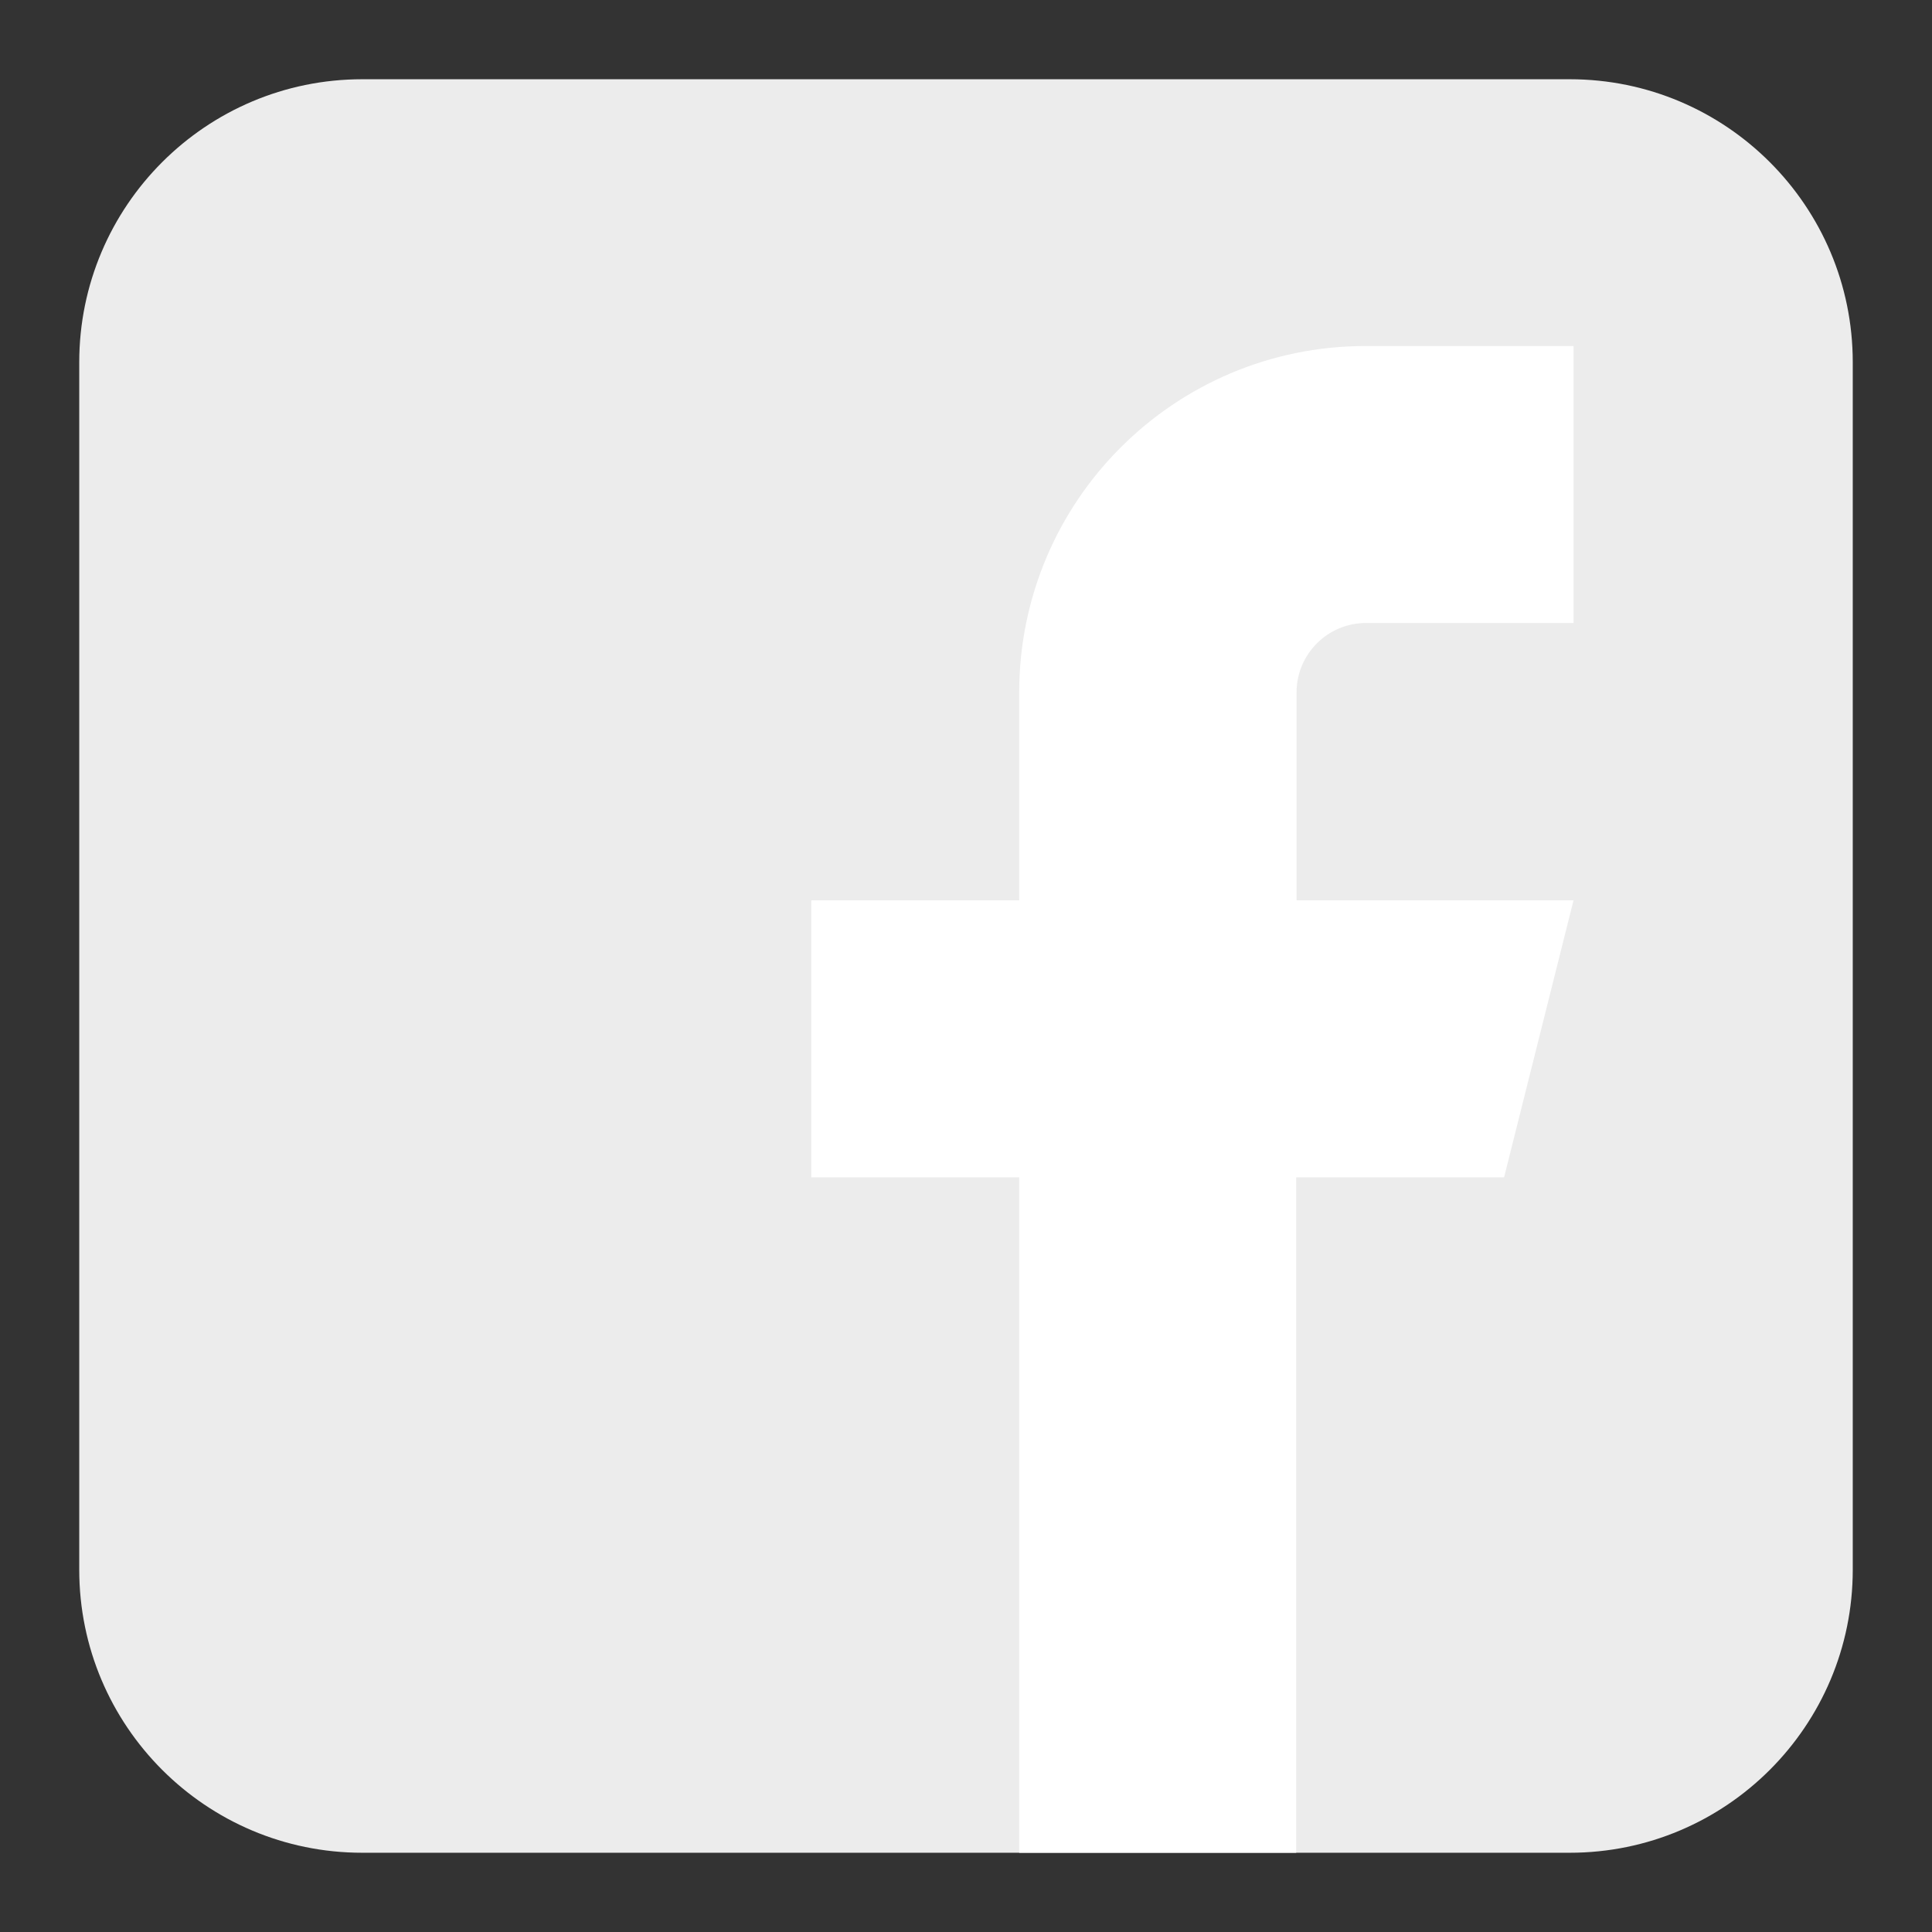
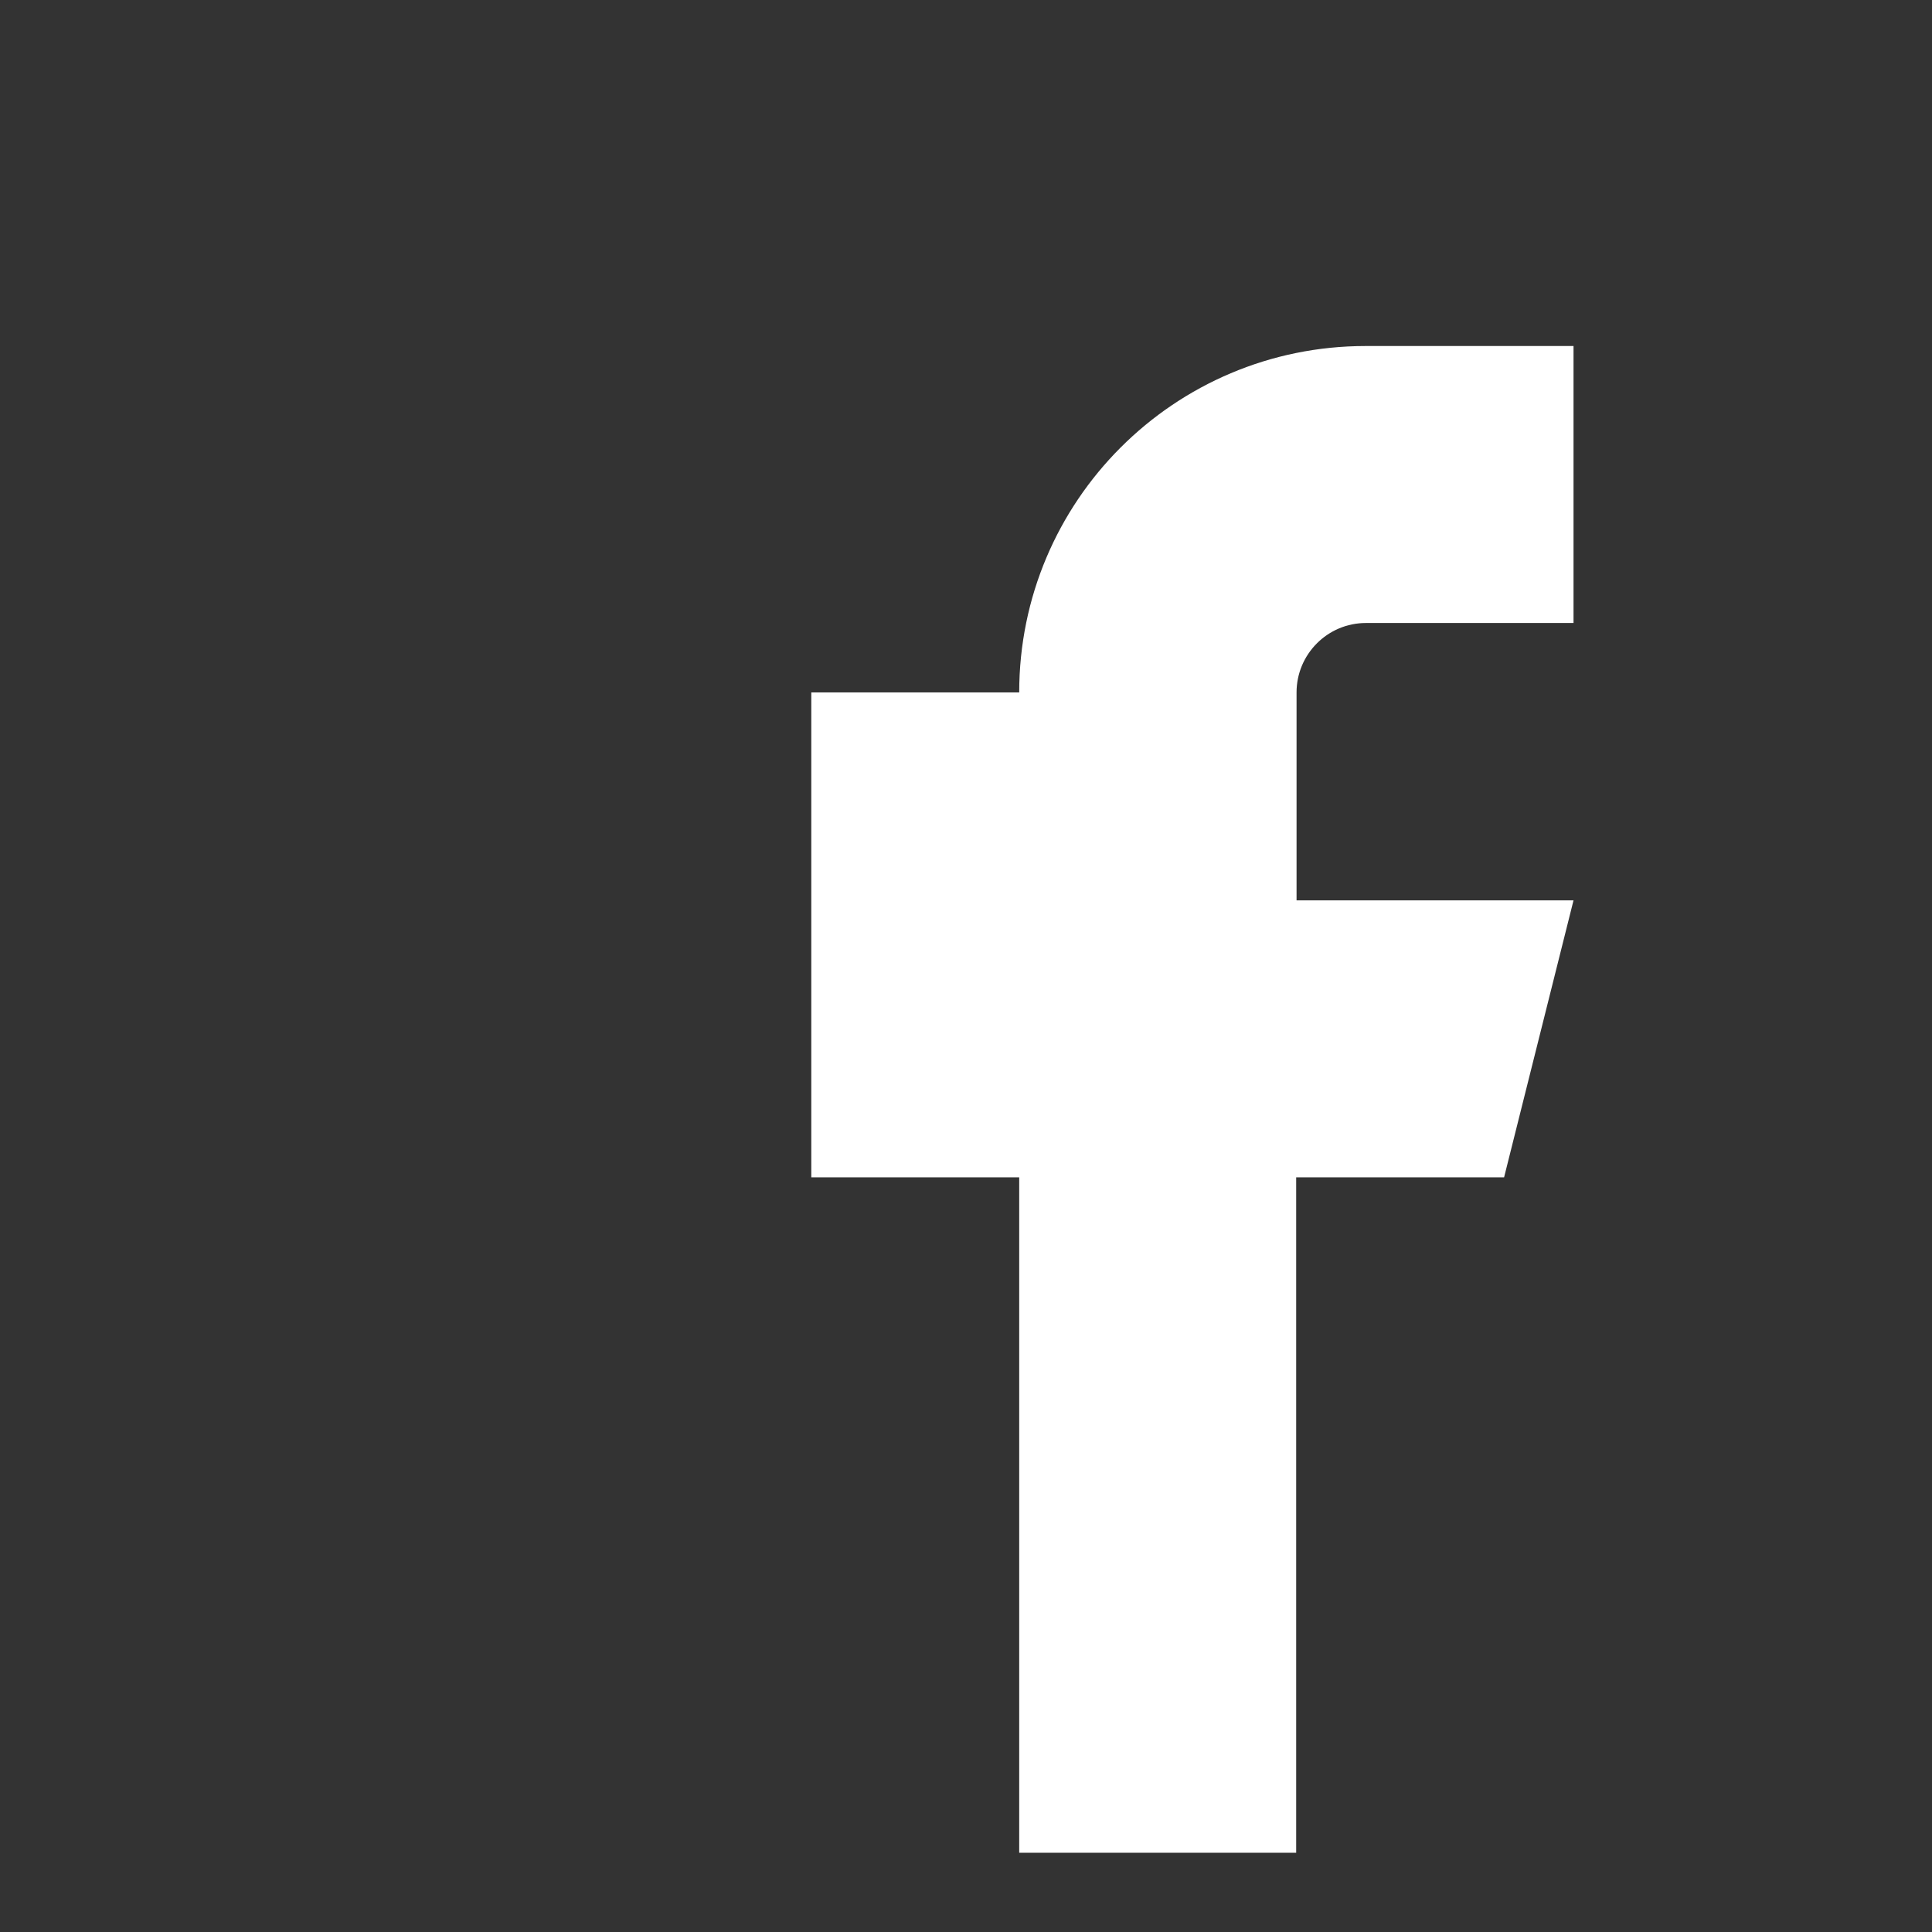
<svg xmlns="http://www.w3.org/2000/svg" viewBox="0 0 512 512">
  <rect x="0" y="0" width="512" height="512" fill="#333333" stroke="none" />
-   <path d="M416 491H96c-41.4 0-75-33.6-75-75V96c0-41.4 33.6-75 75-75h320c41.4 0 75 33.6 75 75v320c0 41.4-33.6 75-75 75z" fill="#ececec" />
-   <path d="M417 91.7h-55.1c-50.7 0-91.8 41.1-91.8 91.8v55.1H215V312h55.1v179h73.4V312h55.1l18.4-73.4h-73.4v-55.1c0-10.1 8.2-18.4 18.4-18.4h55V91.7z" fill="#fff" />
+   <path d="M417 91.7h-55.1c-50.7 0-91.8 41.1-91.8 91.8H215V312h55.1v179h73.4V312h55.1l18.4-73.4h-73.4v-55.1c0-10.1 8.2-18.4 18.4-18.4h55V91.7z" fill="#fff" />
</svg>